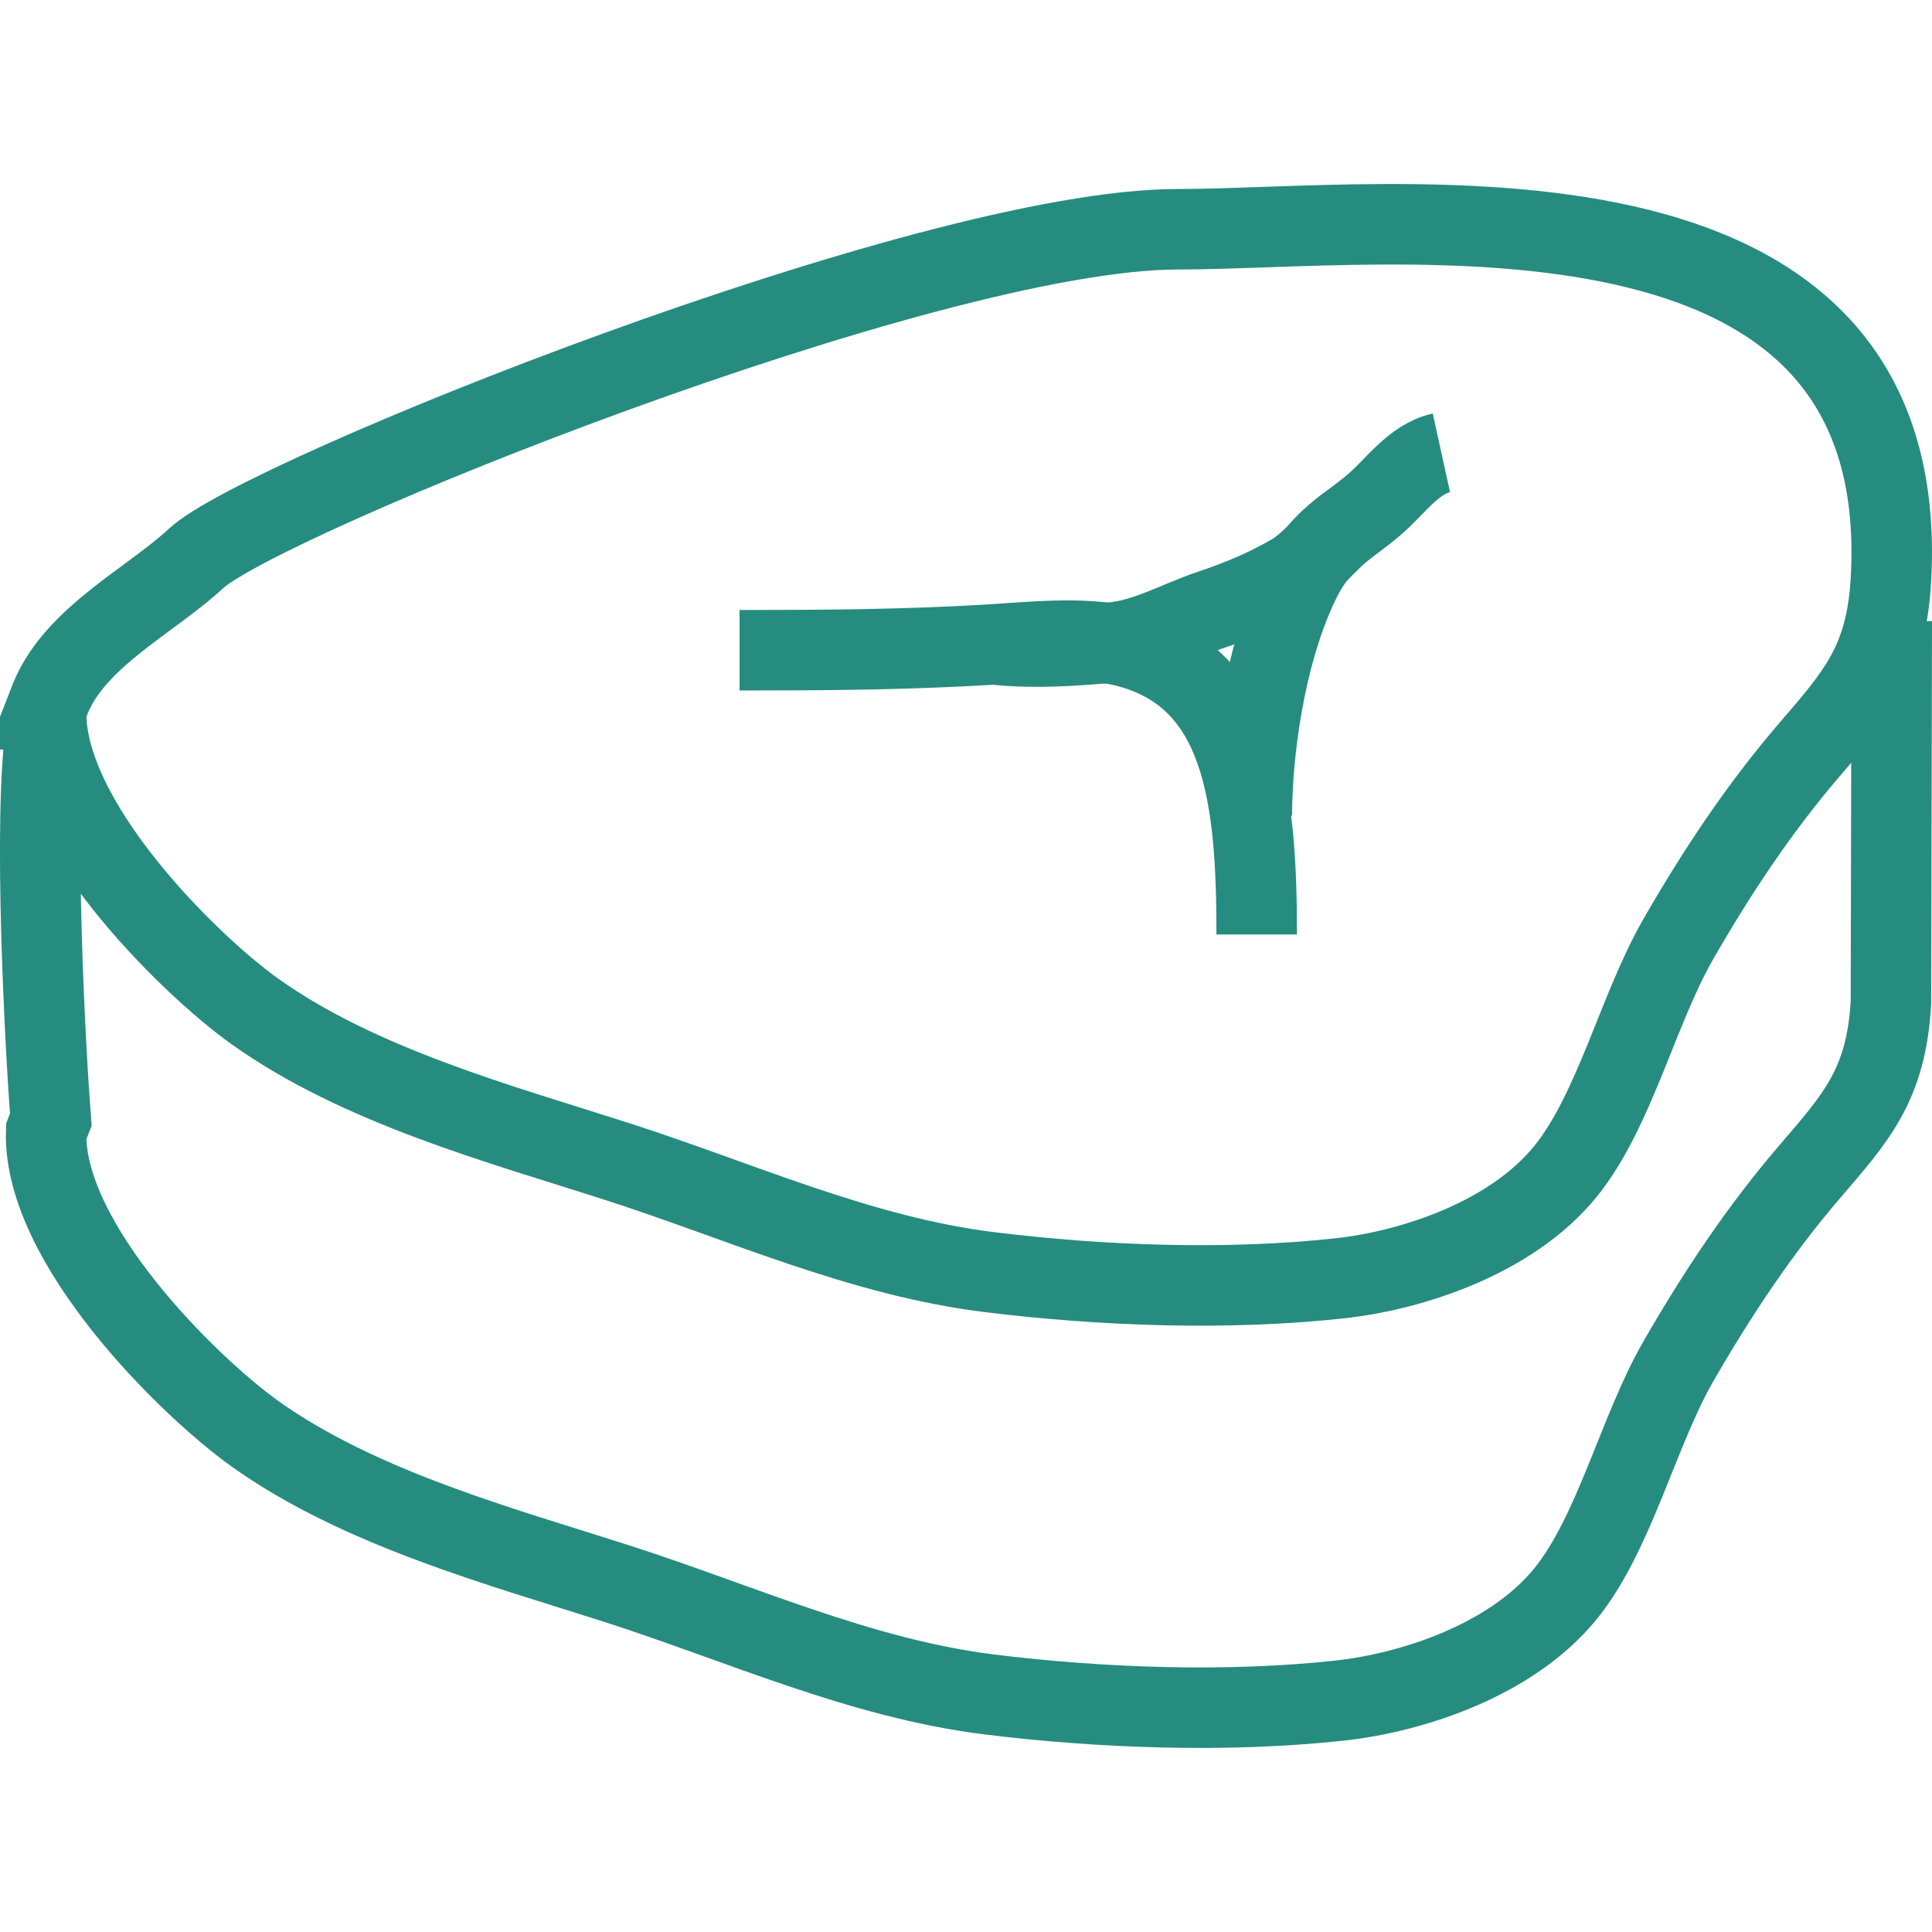
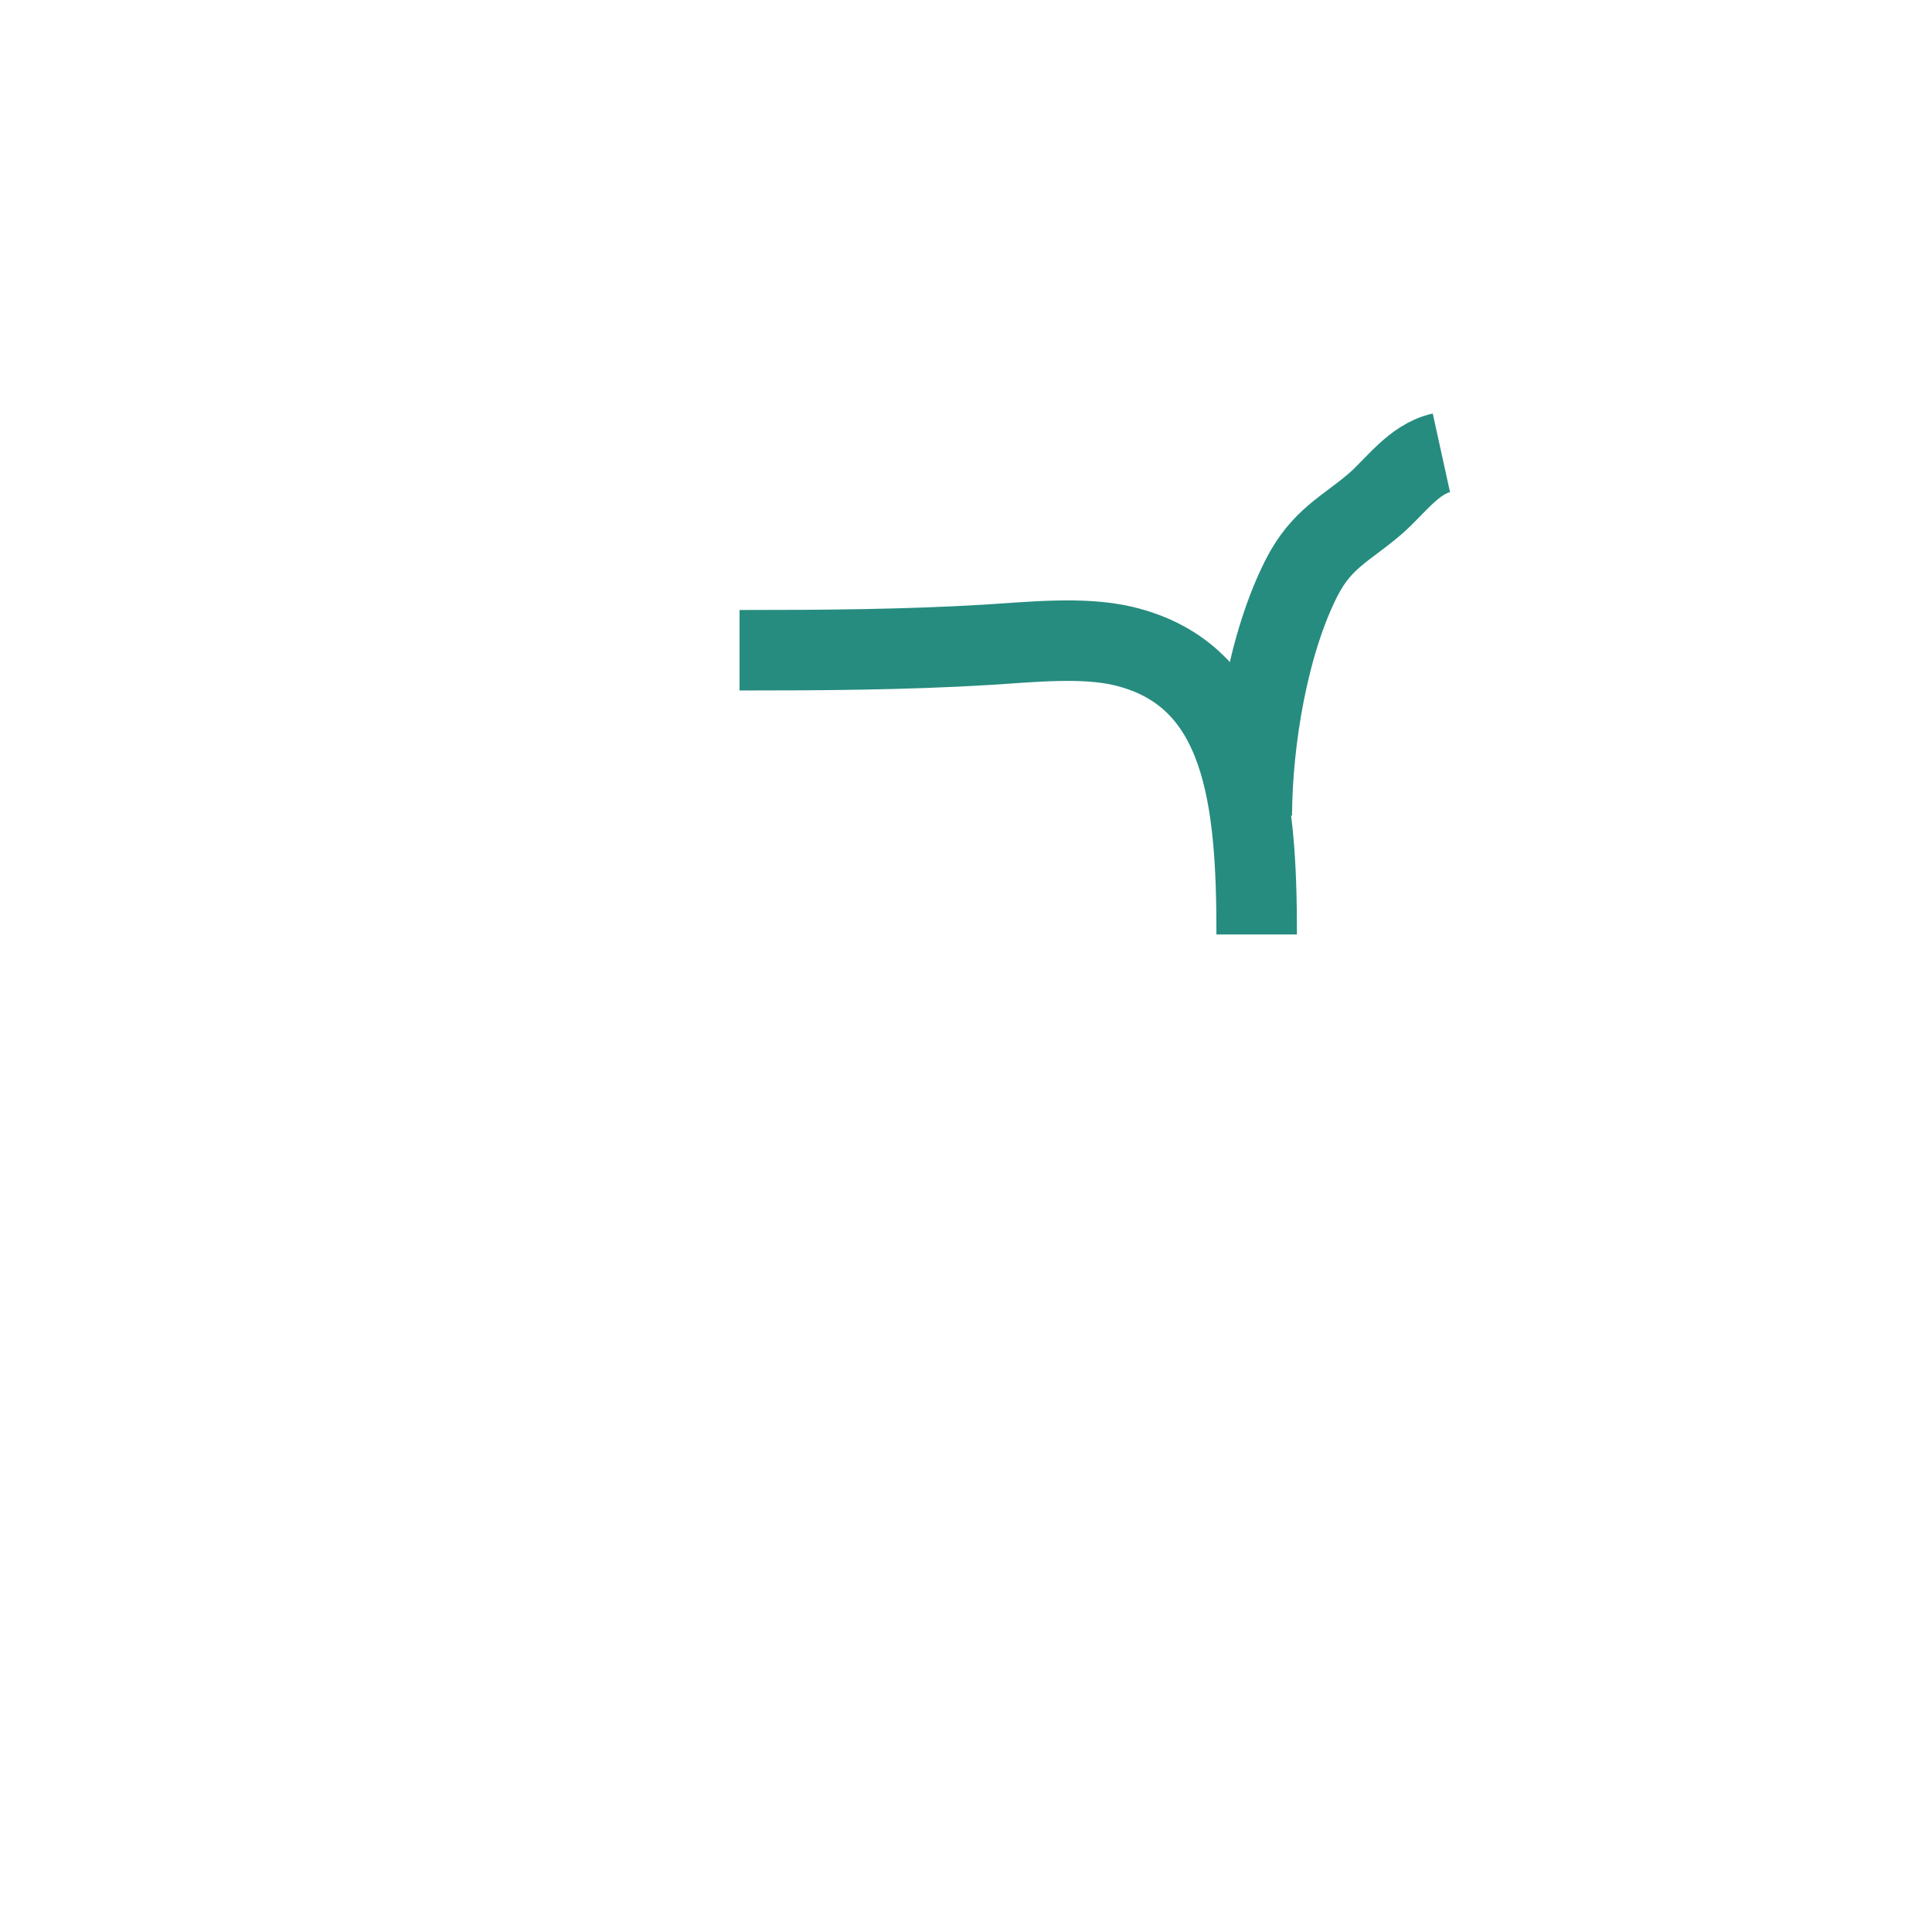
<svg xmlns="http://www.w3.org/2000/svg" width="48" height="48" fill="rgba(38,140,127,1)" viewBox="0 0 48 48">
  <g fill="none" stroke="rgba(38,140,127,1)" stroke-width="2" stroke-miterlimit="10">
-     <path d="M1.147 17.622c-.087 2.766 3.543 6.334 5.182 7.504 2.604 1.858 6.11 2.803 8.973 3.722 3.1.995 6.064 2.36 9.275 2.757 2.774.344 5.918.46 8.712.154 1.796-.197 4.26-1 5.604-2.655 1.22-1.503 1.802-4.036 2.807-5.778.99-1.72 2.03-3.272 3.257-4.702 1.165-1.358 1.905-2.166 2.022-4.21.605-10.565-12.41-8.718-17.718-8.718-6.228 0-22.772 6.674-24.385 8.174-1.115 1.038-2.98 1.94-3.615 3.457l-.115.295z" />
-     <path d="M1.162 18.024c-.366 2.235-.017 8.313.1 9.794l-.115.294C1.06 30.88 4.69 34.446 6.33 35.618c2.604 1.857 6.11 2.803 8.973 3.72 3.1.995 6.064 2.36 9.275 2.76 2.774.343 5.918.457 8.712.152 1.796-.197 4.26-1 5.604-2.653 1.22-1.504 1.802-4.036 2.807-5.78.99-1.717 2.03-3.27 3.257-4.702 1.165-1.356 1.905-2.164 2.022-4.21L47 15.43" />
    <path d="M18.374 16.155c2.055 0 4.104-.013 6.138-.135 1.046-.062 2.37-.212 3.393.03 3.024.718 3.317 3.82 3.317 7.166" />
    <path d="M31.1 20.26c.01-1.906.418-4.3 1.24-5.91.5-.976 1.105-1.212 1.815-1.823.5-.426.964-1.124 1.656-1.276" />
-     <path d="M24.79 16.02c.998.095 1.904.02 2.81-.054.86-.068 1.647-.53 2.455-.805.717-.24 1.366-.504 2.05-.9.502-.29.96-.936 1.43-1.245" />
  </g>
</svg>